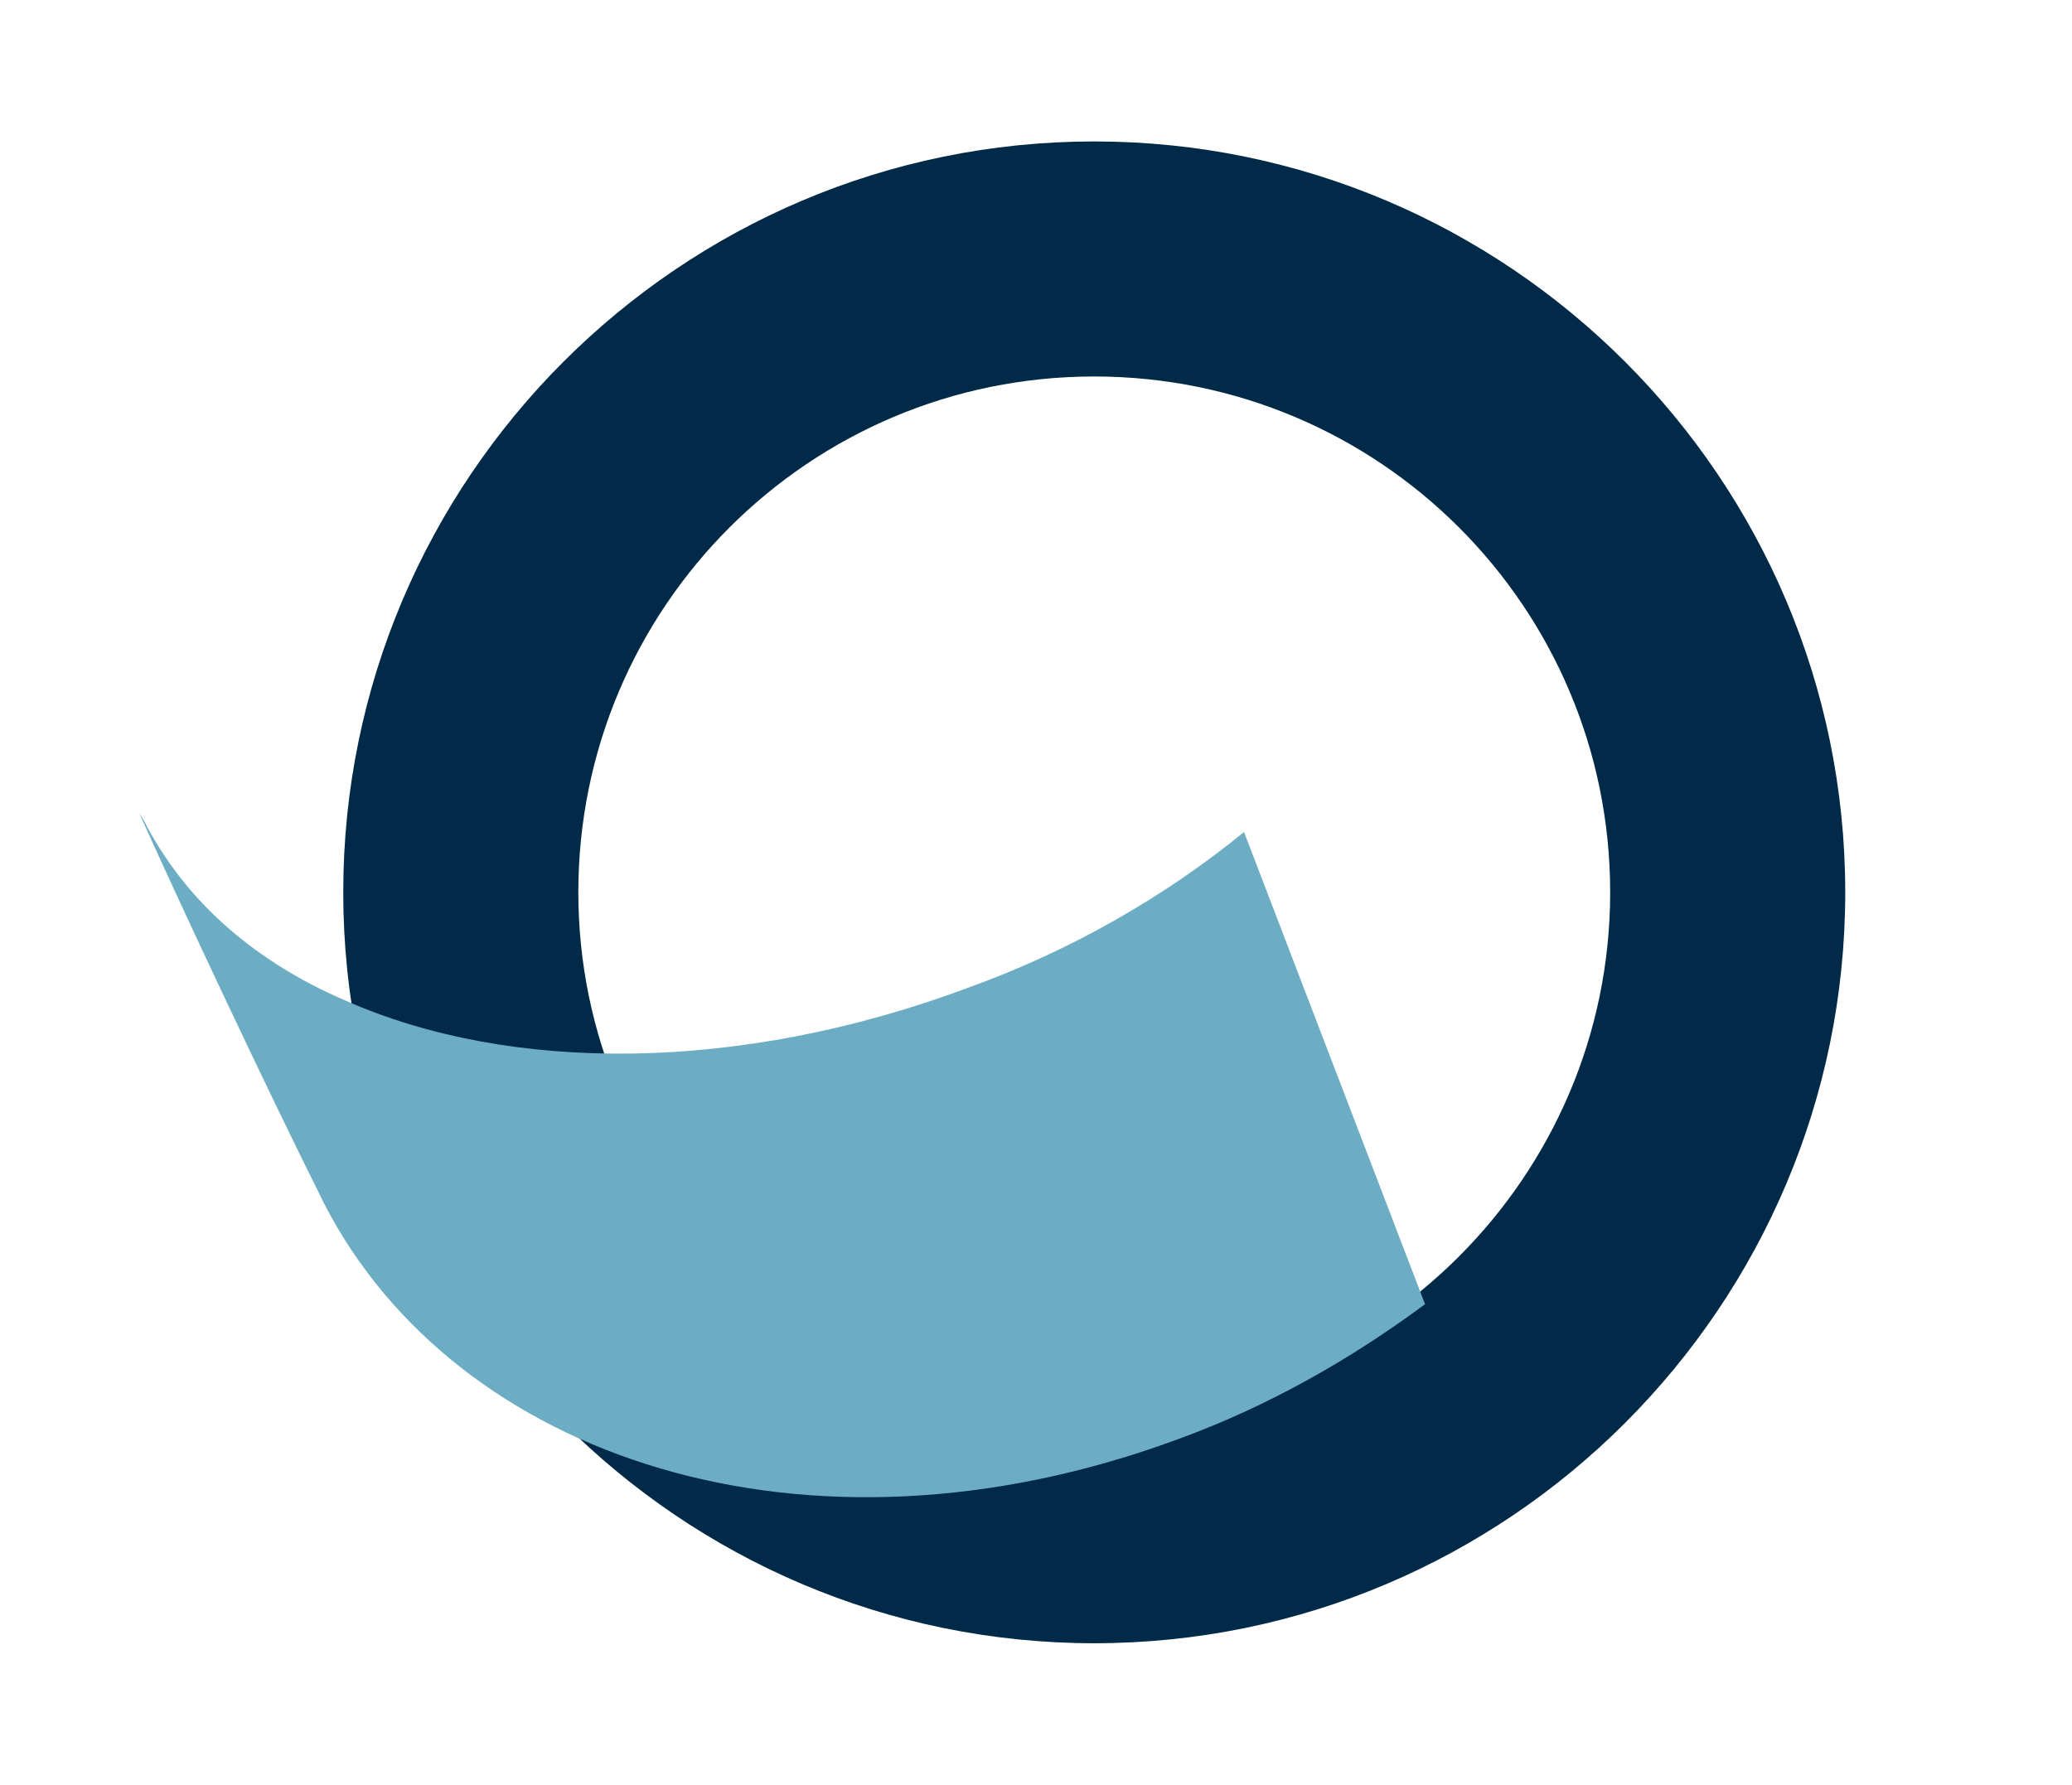
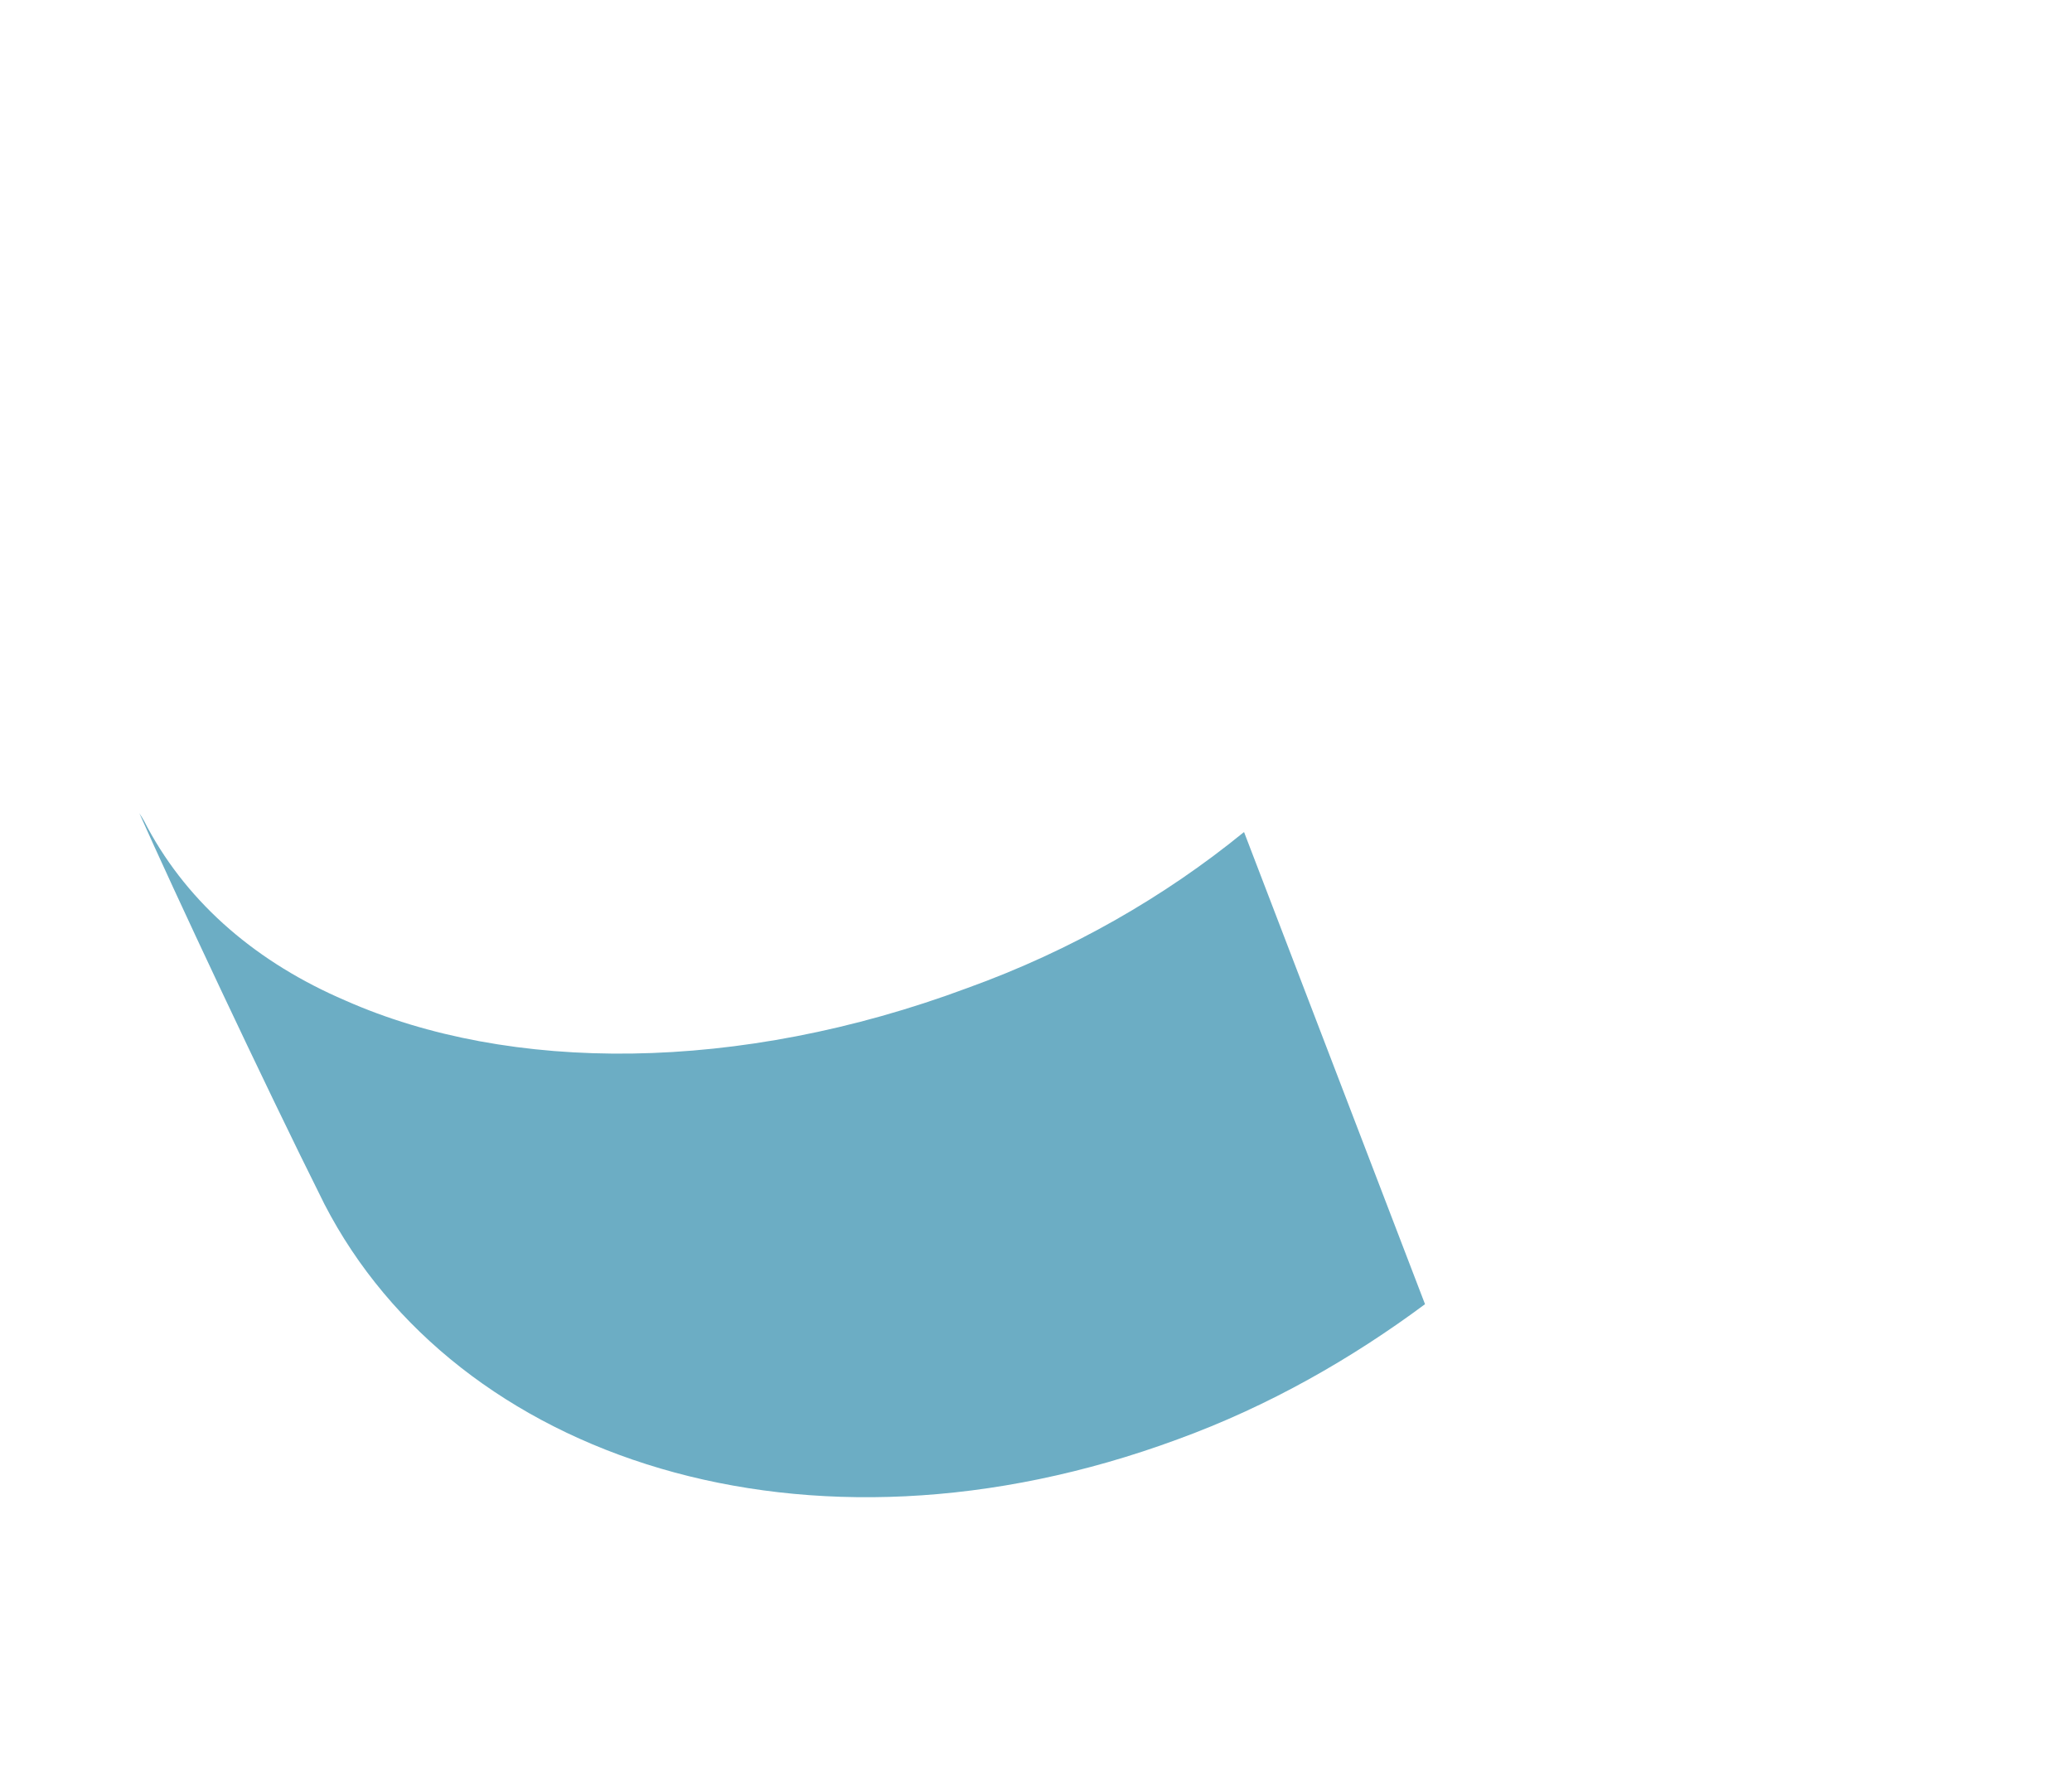
<svg xmlns="http://www.w3.org/2000/svg" version="1.1" id="Calque_1" x="0px" y="0px" viewBox="0 0 99.6 85.8" style="enable-background:new 0 0 99.6 85.8;" xml:space="preserve">
  <style type="text/css">
	.st0{fill:#002A48;}
	.st1{fill:#6CADC4;}
</style>
  <g>
-     <path class="st0" d="M52.6,79c-19.9,0-36.1-16.2-36.1-36.1S32.7,6.8,52.6,6.8S88.7,23,88.7,42.9S72.5,79,52.6,79z M52.6,18.1   c-13.7,0-24.8,11.1-24.8,24.8S39,67.7,52.6,67.7s24.8-11.1,24.8-24.8S66.3,18.1,52.6,18.1z" />
-   </g>
+     </g>
  <g>
    <path class="st1" d="M59.8,40c-3.8,3.1-8.3,5.7-13.3,7.5c-11,4.1-22,4.1-29.9,0.6c-4.2-1.8-7.5-4.6-9.5-8.3   c-0.1-0.2-0.2-0.4-0.4-0.7c1.6,3.6,5.9,12.8,8.9,18.8c6.3,12.2,23.1,17.9,41,11.3c4.4-1.6,8.4-3.9,11.9-6.5L59.8,40z" />
  </g>
</svg>